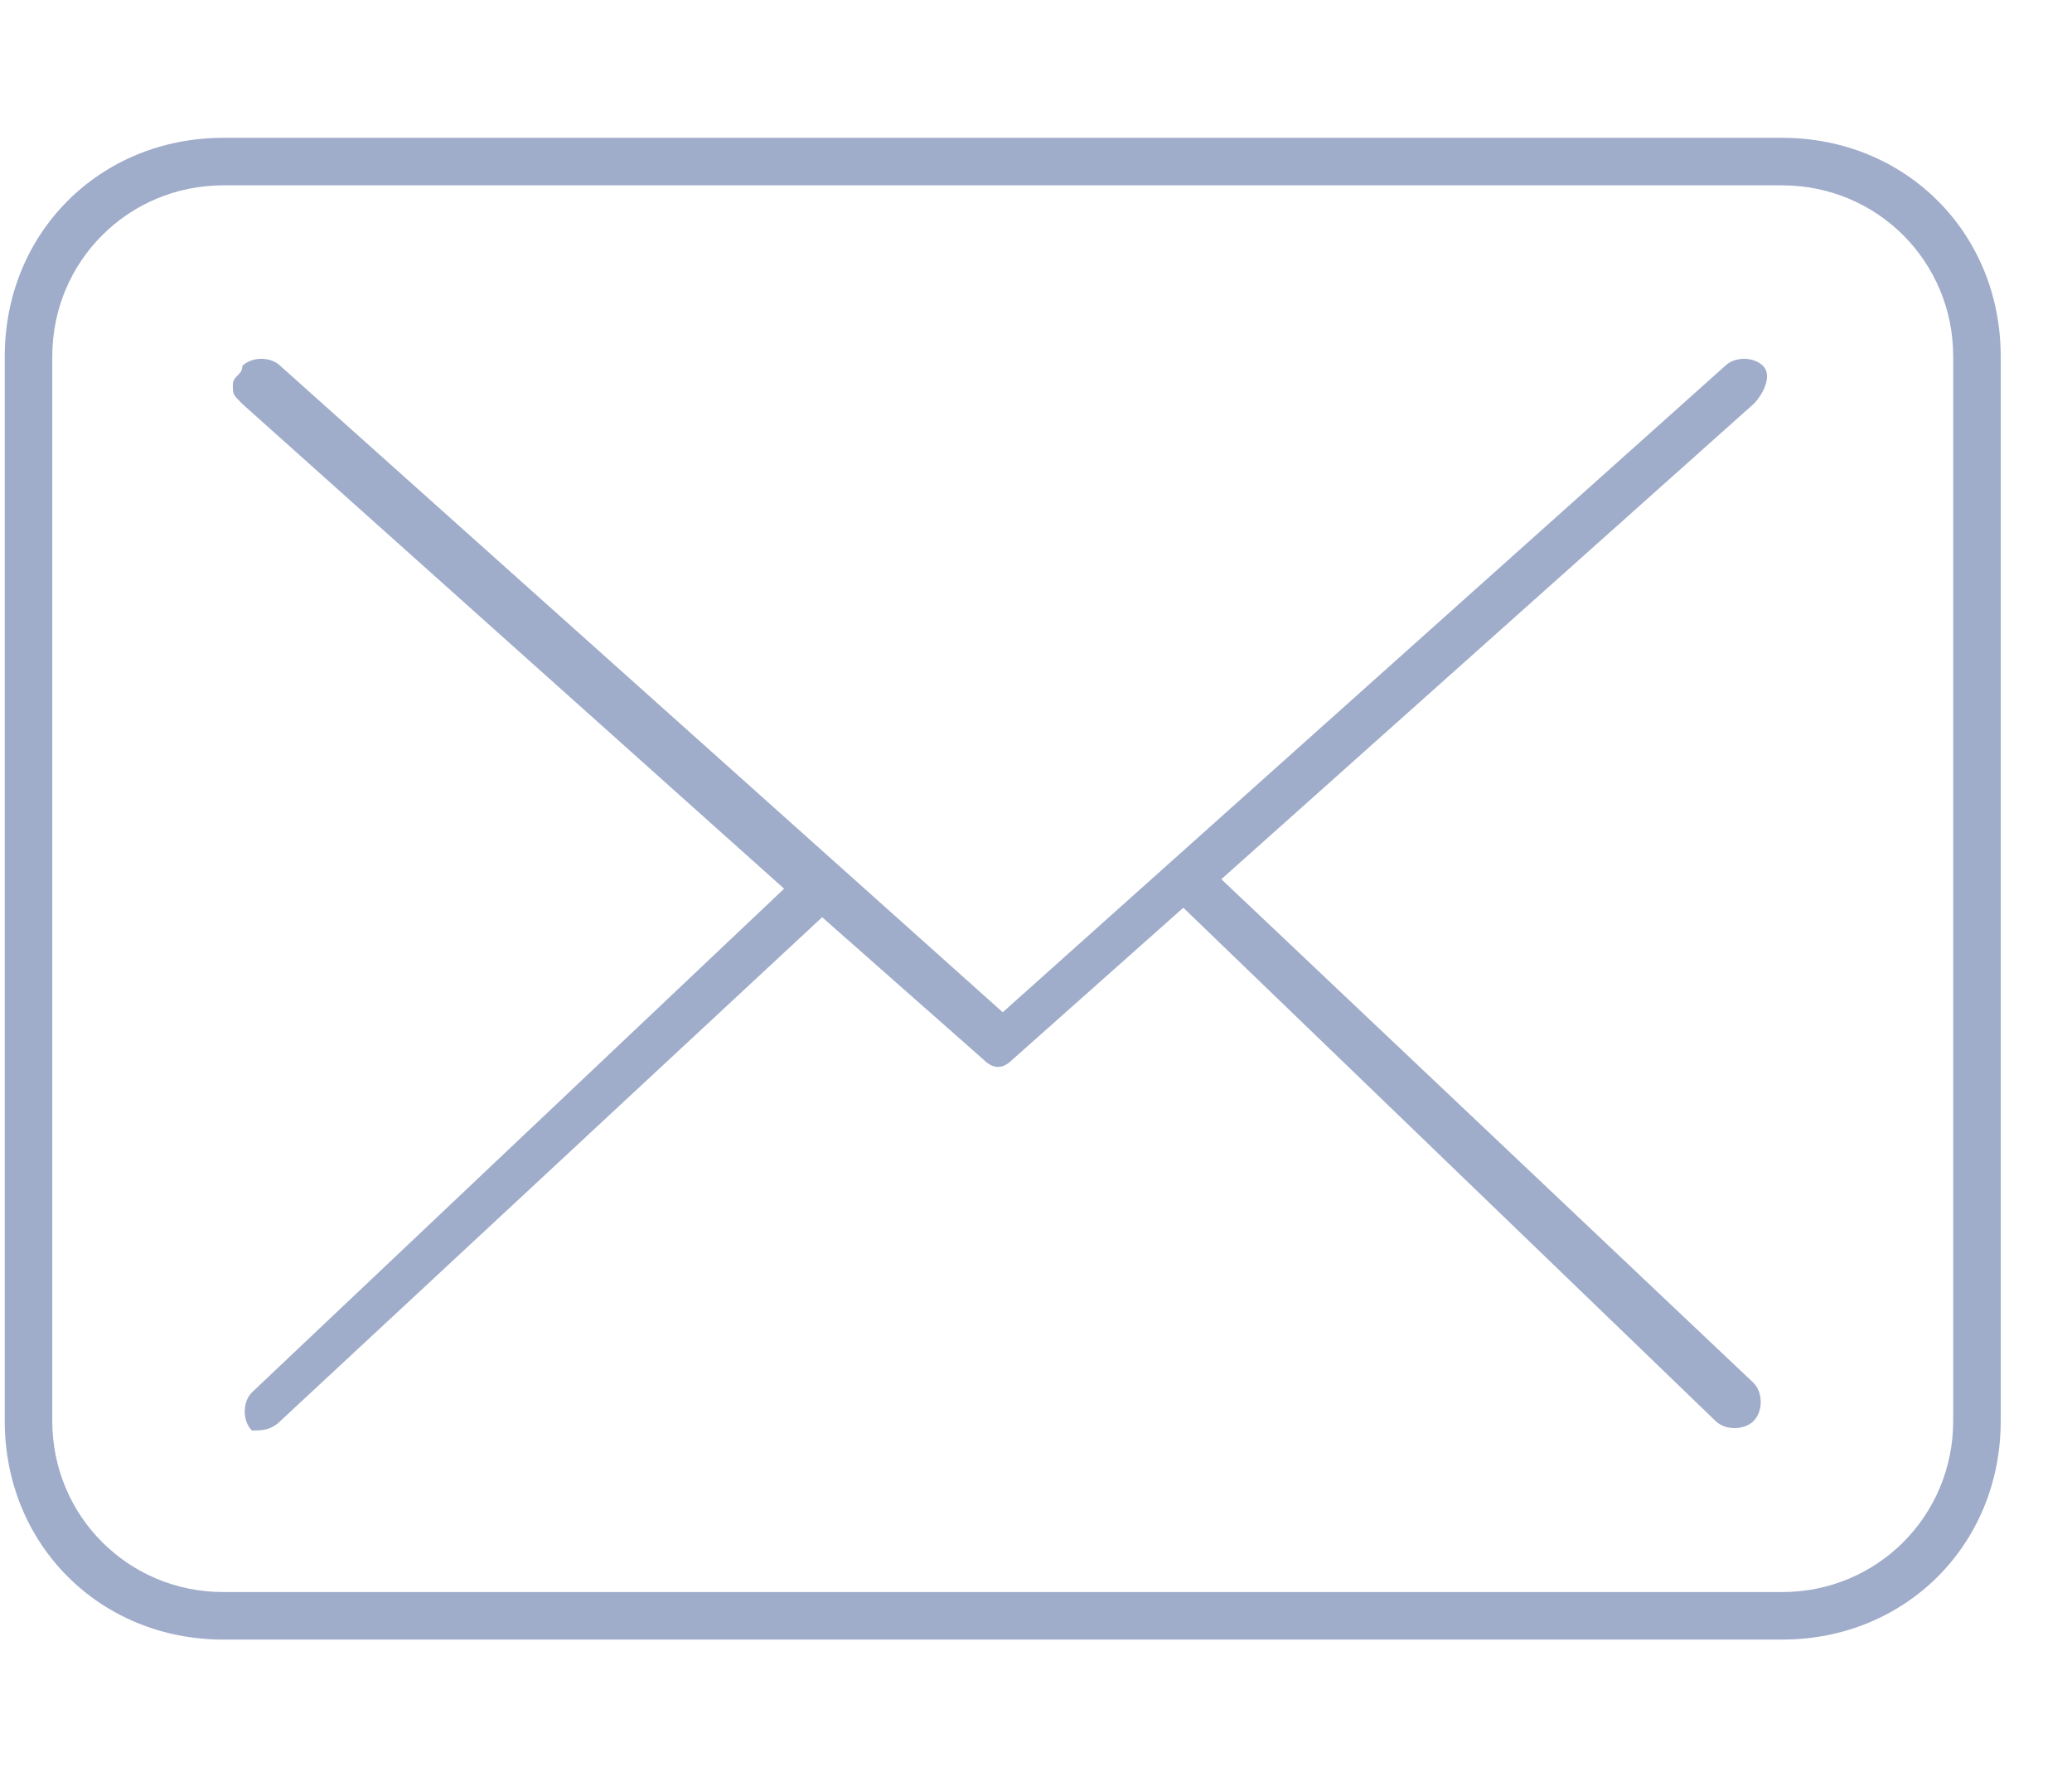
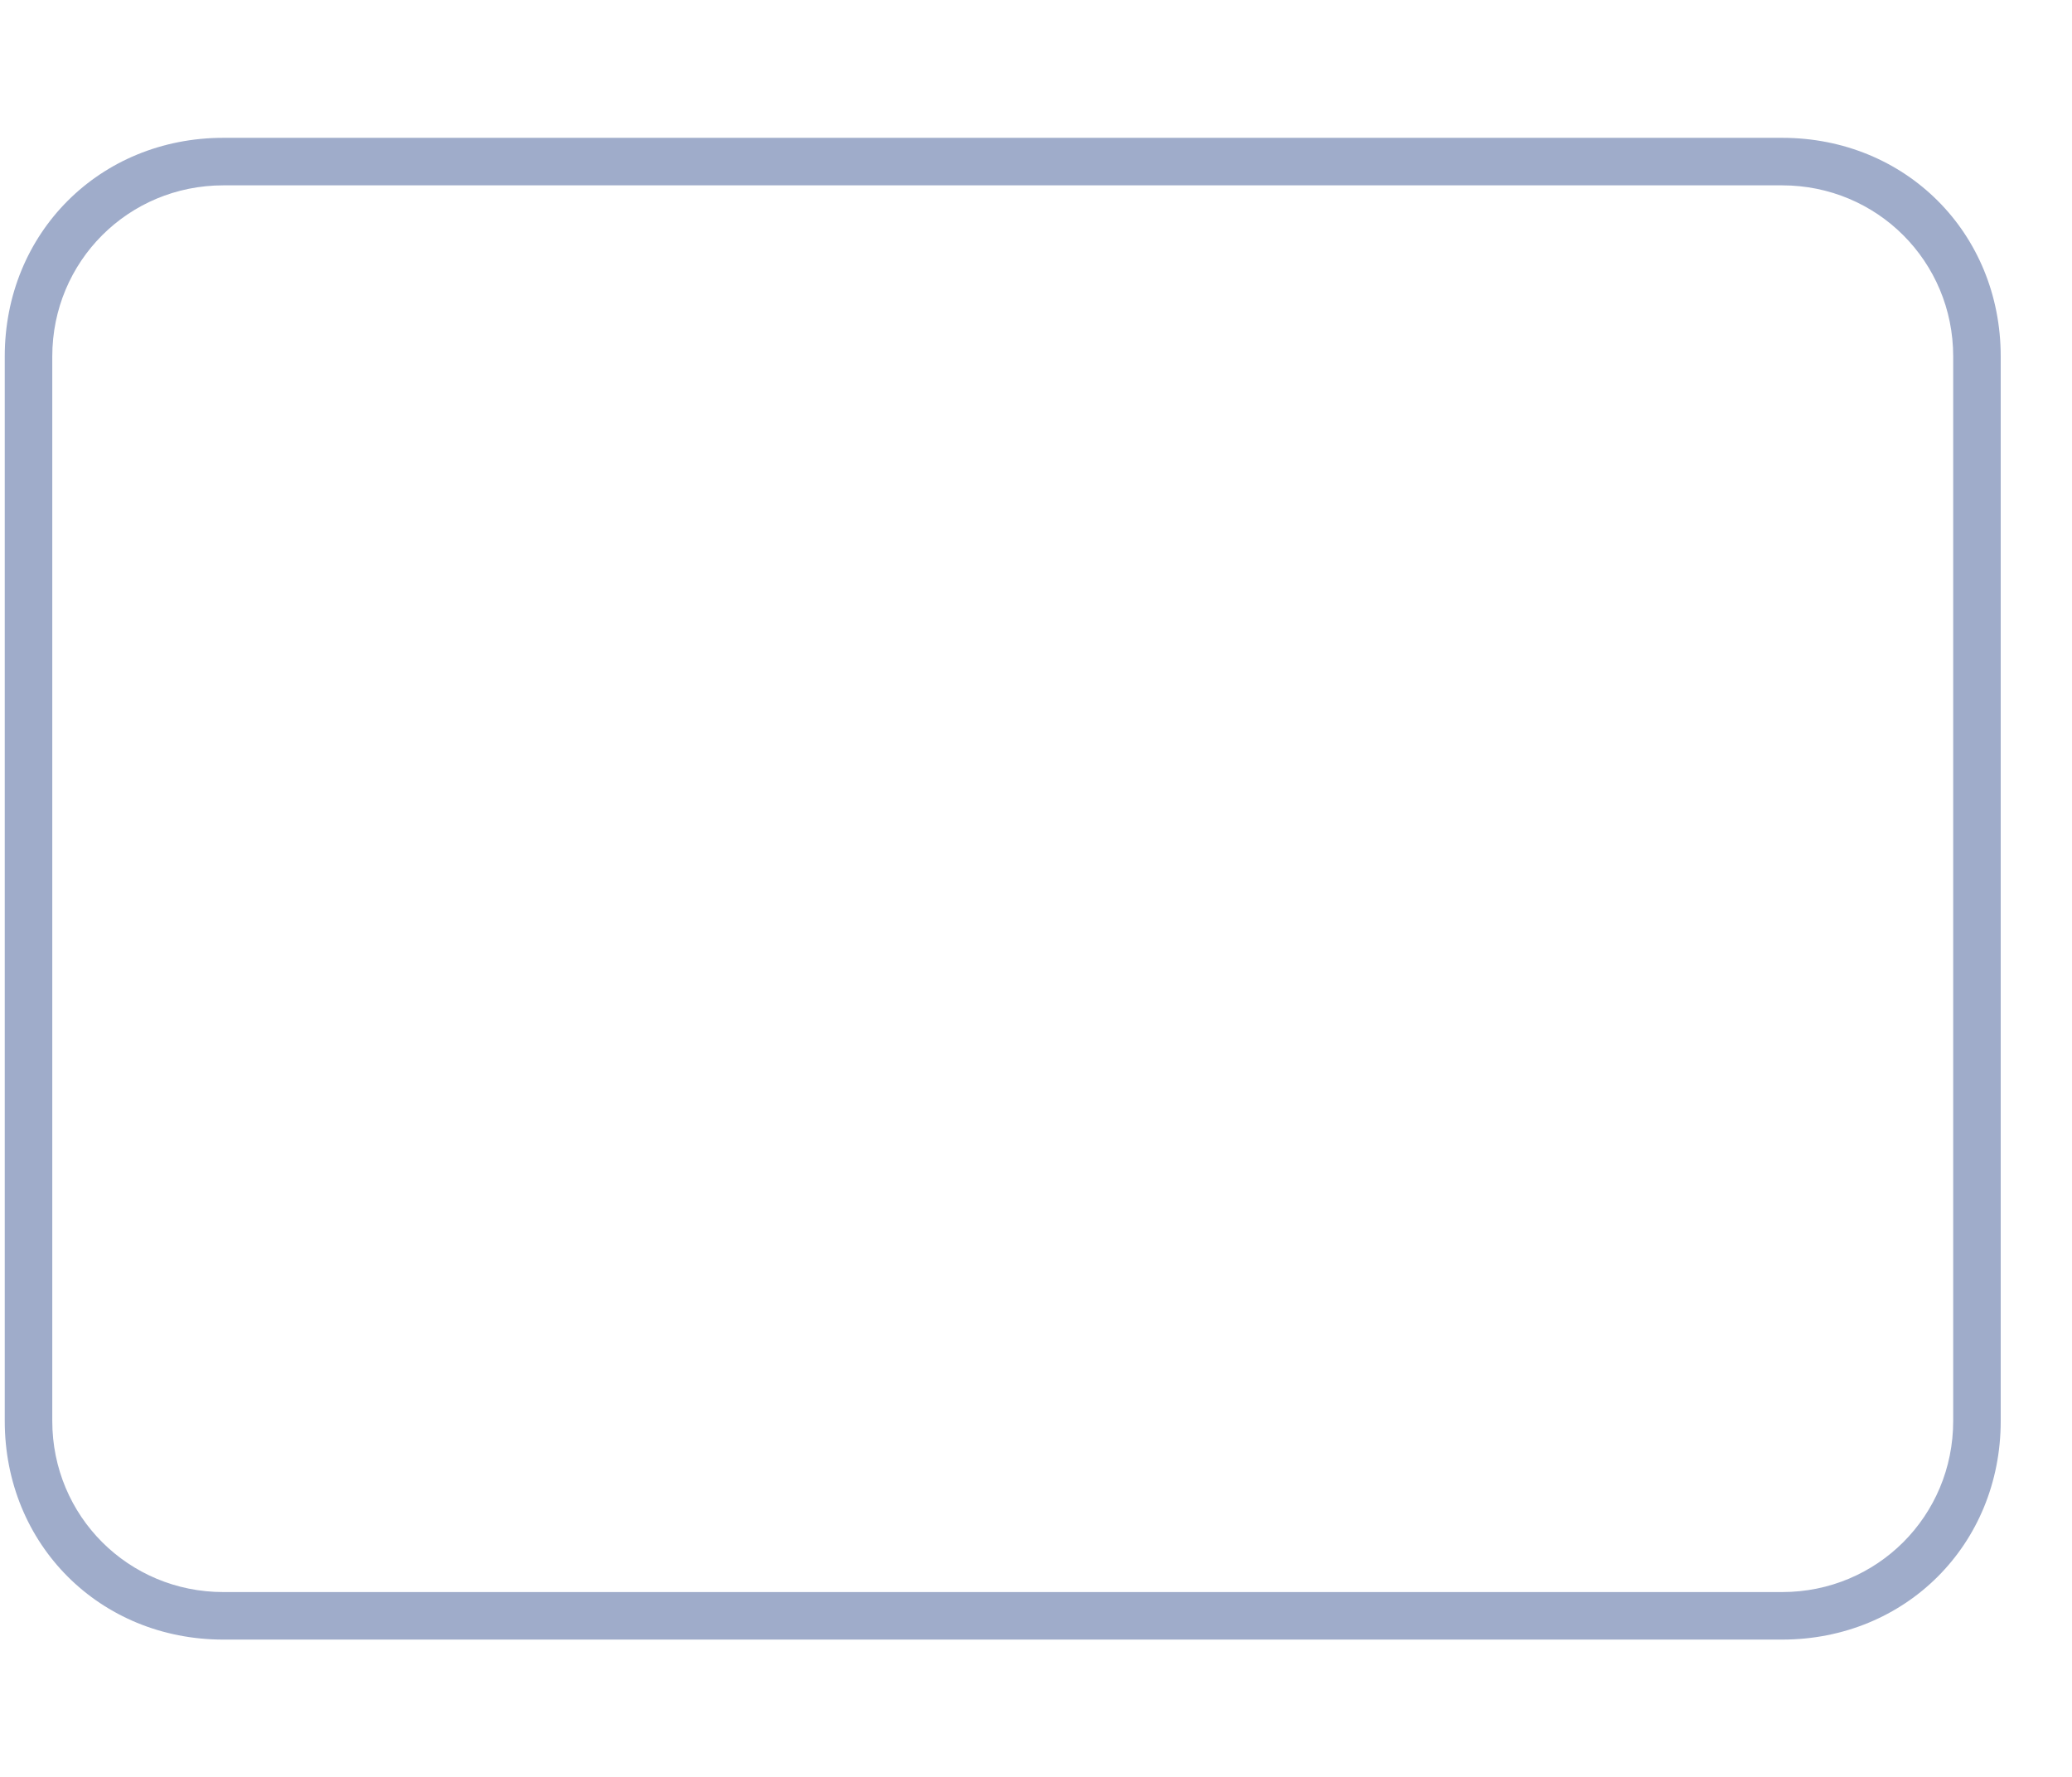
<svg xmlns="http://www.w3.org/2000/svg" version="1.1" id="Layer_1" x="0px" y="0px" viewBox="0 0 21.8 18.7" style="enable-background:new 0 0 21.8 18.7;" xml:space="preserve">
  <style type="text/css">
	.st0{fill:#9FACCA;}
</style>
  <g id="_126516" transform="translate(0.35 0.35)">
    <g id="Group_91">
      <path class="st0" d="M-0.3,3.4v11.2c0,1.3,1,2.3,2.3,2.3h16.4c1.3,0,2.3-1,2.3-2.3V3.4c0-1.3-1-2.3-2.3-2.3l0-0.4v0.4H2    C0.7,1.1-0.3,2.1-0.3,3.4z M20.2,3.4v11.2c0,1-0.8,1.8-1.8,1.8H2c-1,0-1.8-0.8-1.8-1.8V3.4c0-1,0.8-1.8,1.8-1.8h16.4    C19.4,1.6,20.2,2.4,20.2,3.4z" />
-       <path class="st0" d="M2.6,14.6l5.7-5.3l1.7,1.5c0.1,0.1,0.2,0.1,0.3,0l1.8-1.6l5.6,5.4c0.1,0.1,0.3,0.1,0.4,0    c0.1-0.1,0.1-0.3,0-0.4l-5.6-5.3l5.6-5c0.1-0.1,0.2-0.3,0.1-0.4c-0.1-0.1-0.3-0.1-0.4,0l-7.6,6.8L2.6,3.5c-0.1-0.1-0.3-0.1-0.4,0    c0,0.1-0.1,0.1-0.1,0.2c0,0.1,0,0.1,0.1,0.2l5.7,5.1l-5.6,5.3c-0.1,0.1-0.1,0.3,0,0.4C2.4,14.7,2.5,14.7,2.6,14.6z" />
    </g>
  </g>
</svg>